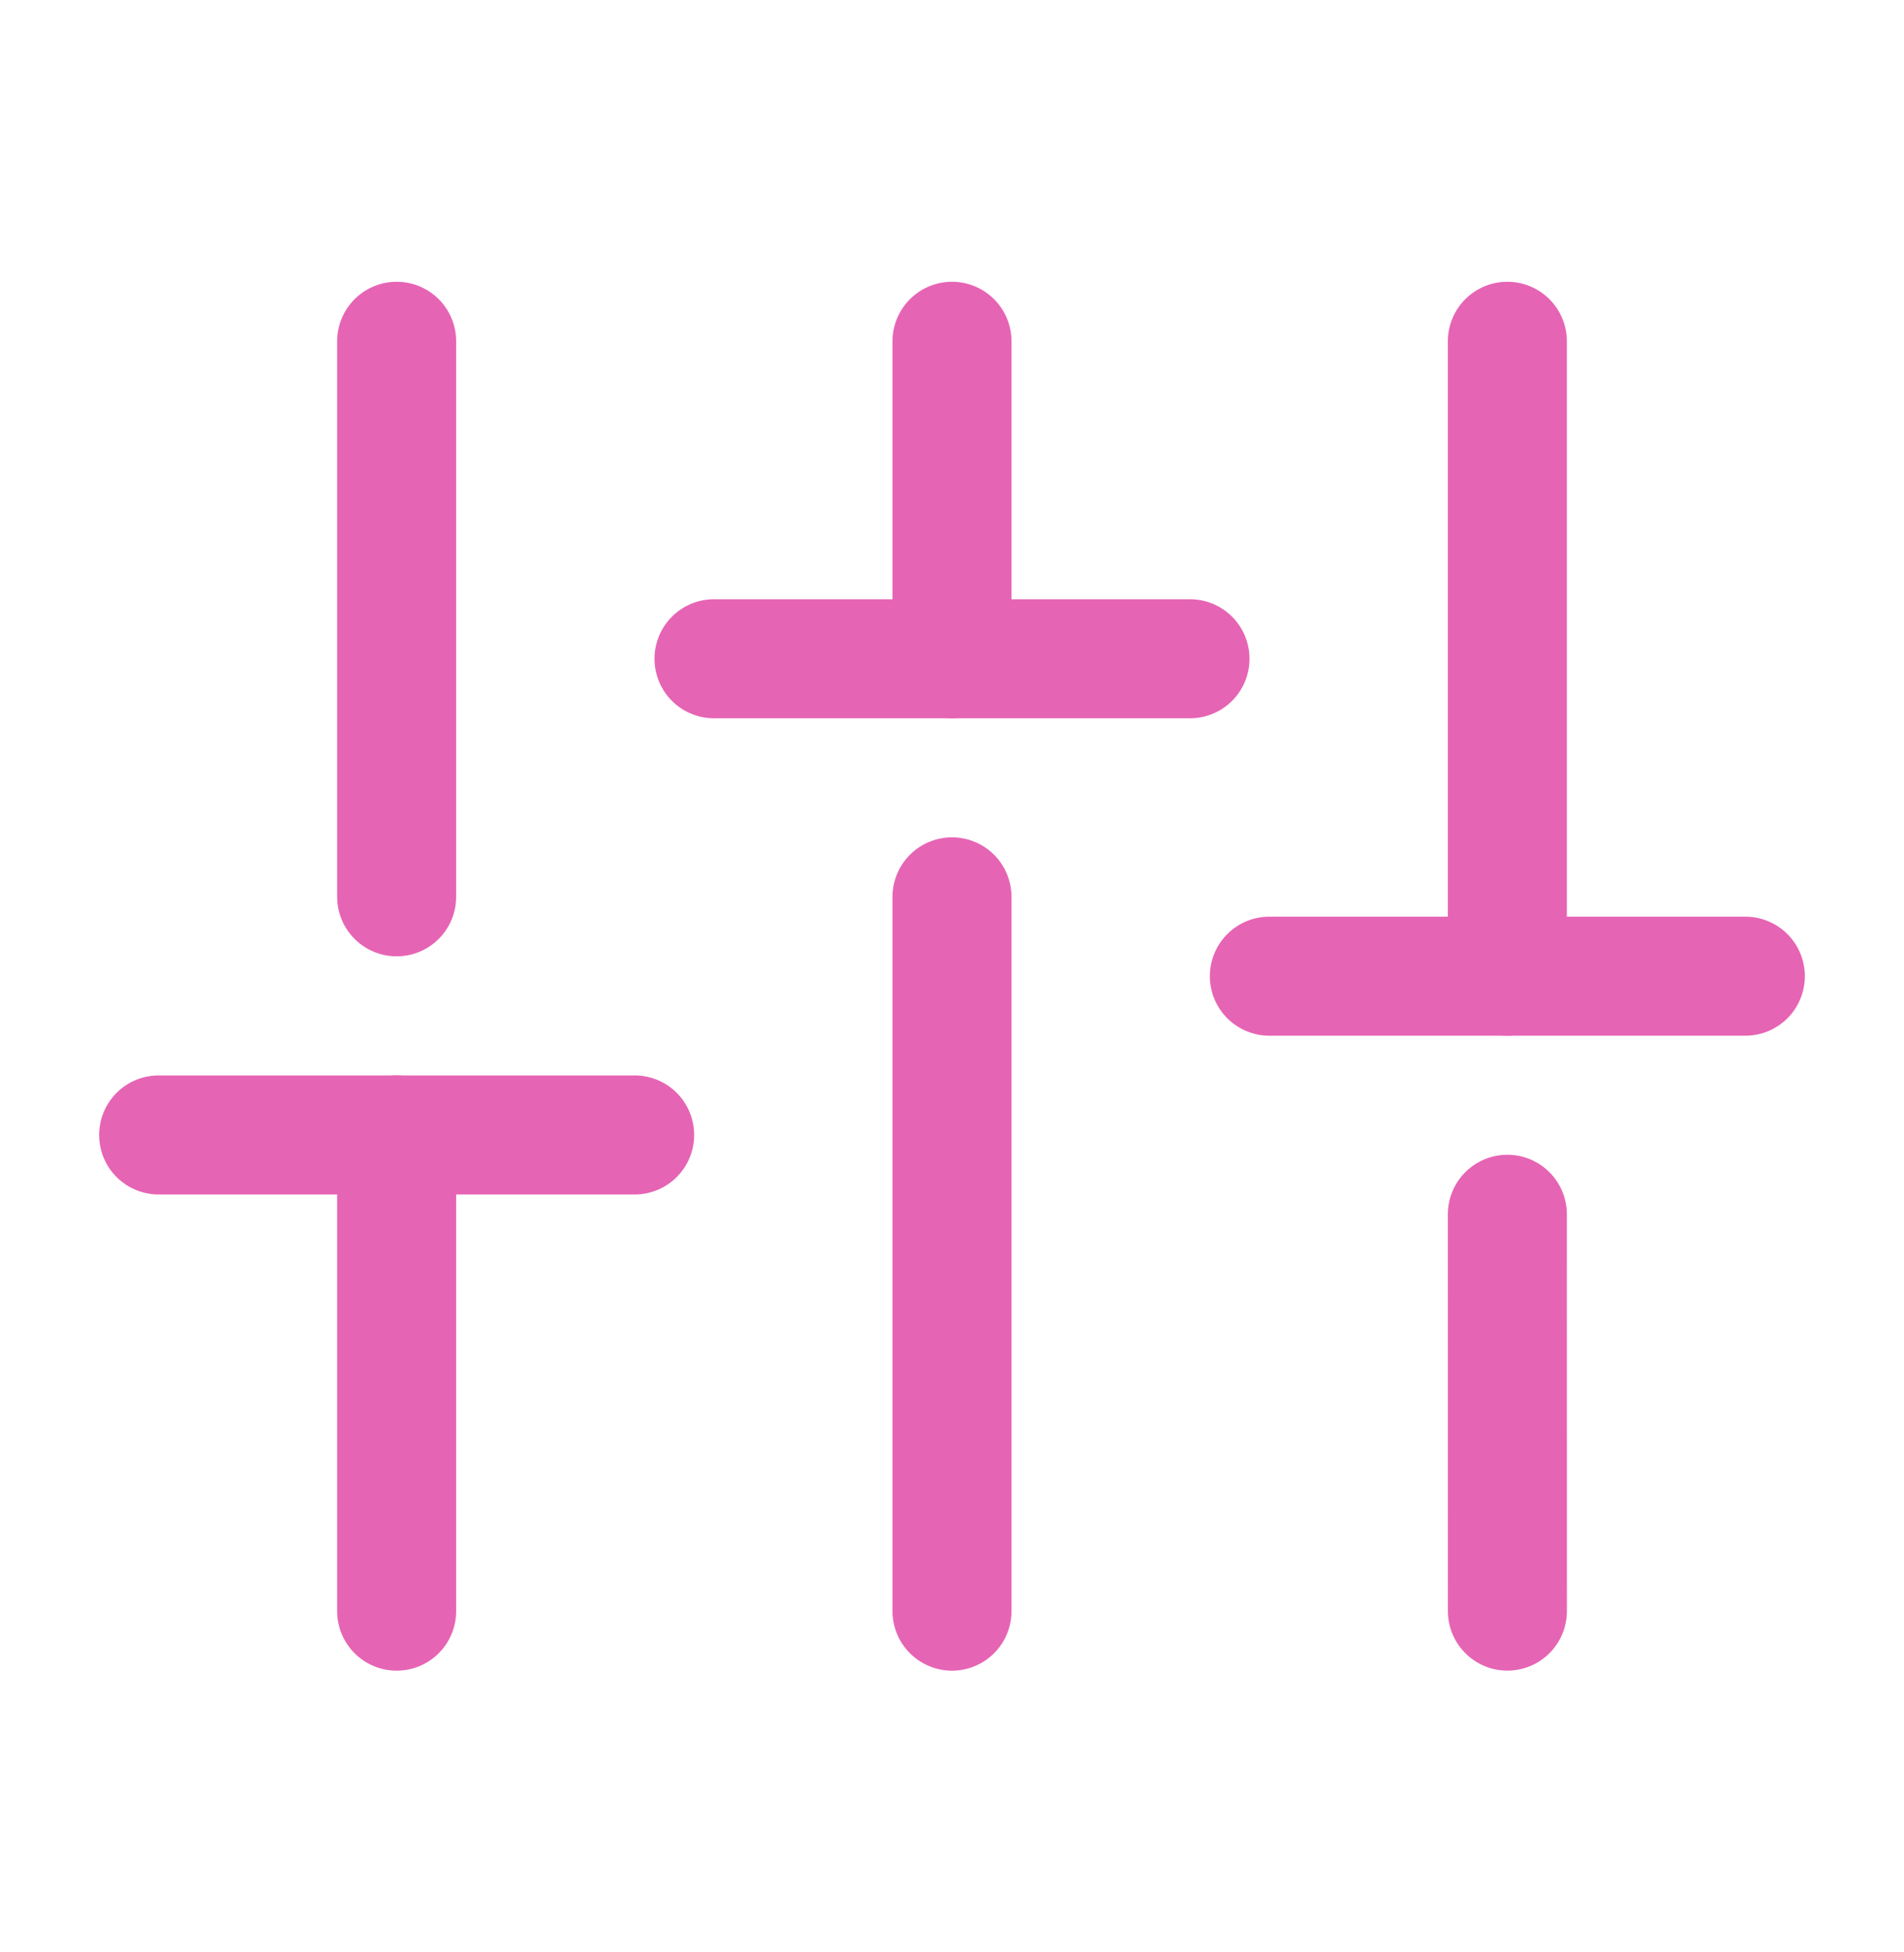
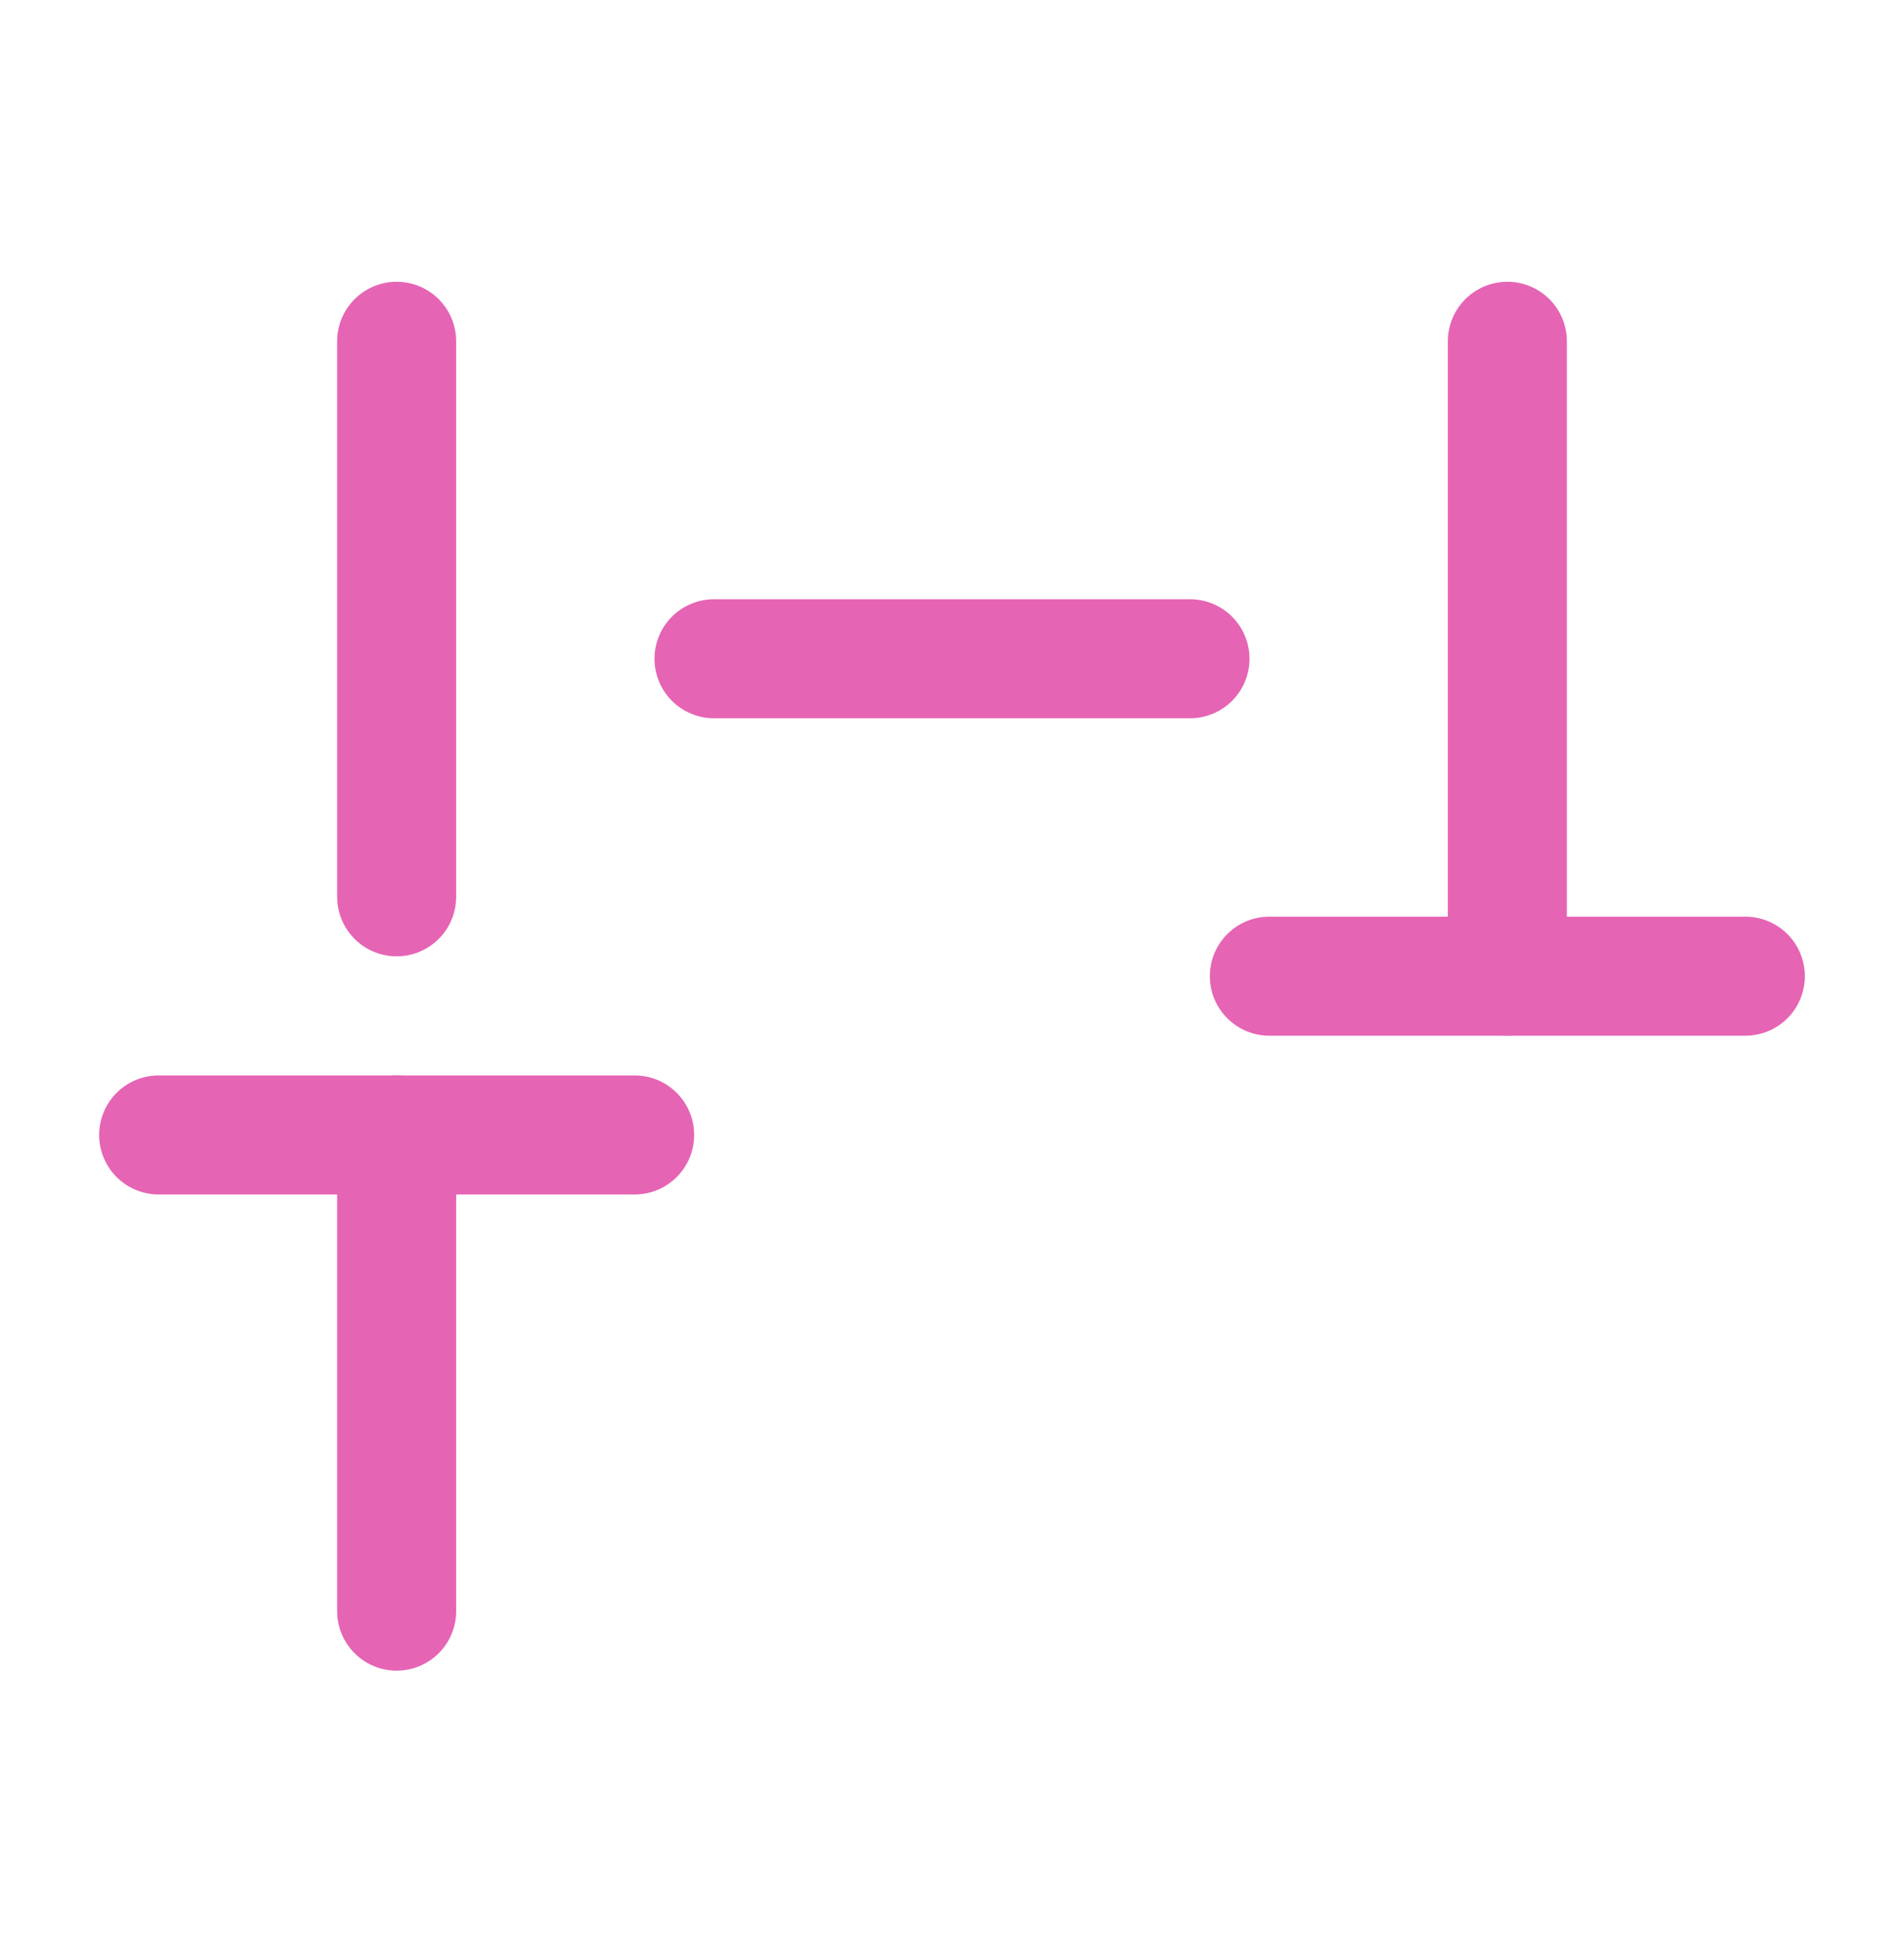
<svg xmlns="http://www.w3.org/2000/svg" width="40" height="41" viewBox="0 0 40 41" fill="none">
  <path d="M8.333 33.834L8.333 23.834" stroke="#E664B4" stroke-width="2.5" stroke-linecap="round" />
  <path d="M8.333 18.833V7.167" stroke="#E664B4" stroke-width="2.5" stroke-linecap="round" />
  <path d="M15 13.834H25" stroke="#E664B4" stroke-width="2.5" stroke-linecap="round" />
  <path d="M3.333 23.834H13.333" stroke="#E664B4" stroke-width="2.5" stroke-linecap="round" />
  <path d="M26.667 20.5H36.667" stroke="#E664B4" stroke-width="2.5" stroke-linecap="round" />
-   <path d="M20 13.833L20 7.167" stroke="#E664B4" stroke-width="2.5" stroke-linecap="round" />
-   <path d="M20 33.834L20 18.834" stroke="#E664B4" stroke-width="2.5" stroke-linecap="round" />
  <path d="M31.667 20.5V7.167" stroke="#E664B4" stroke-width="2.5" stroke-linecap="round" />
-   <path d="M31.668 33.833L31.667 25.5" stroke="#E664B4" stroke-width="2.5" stroke-linecap="round" />
</svg>